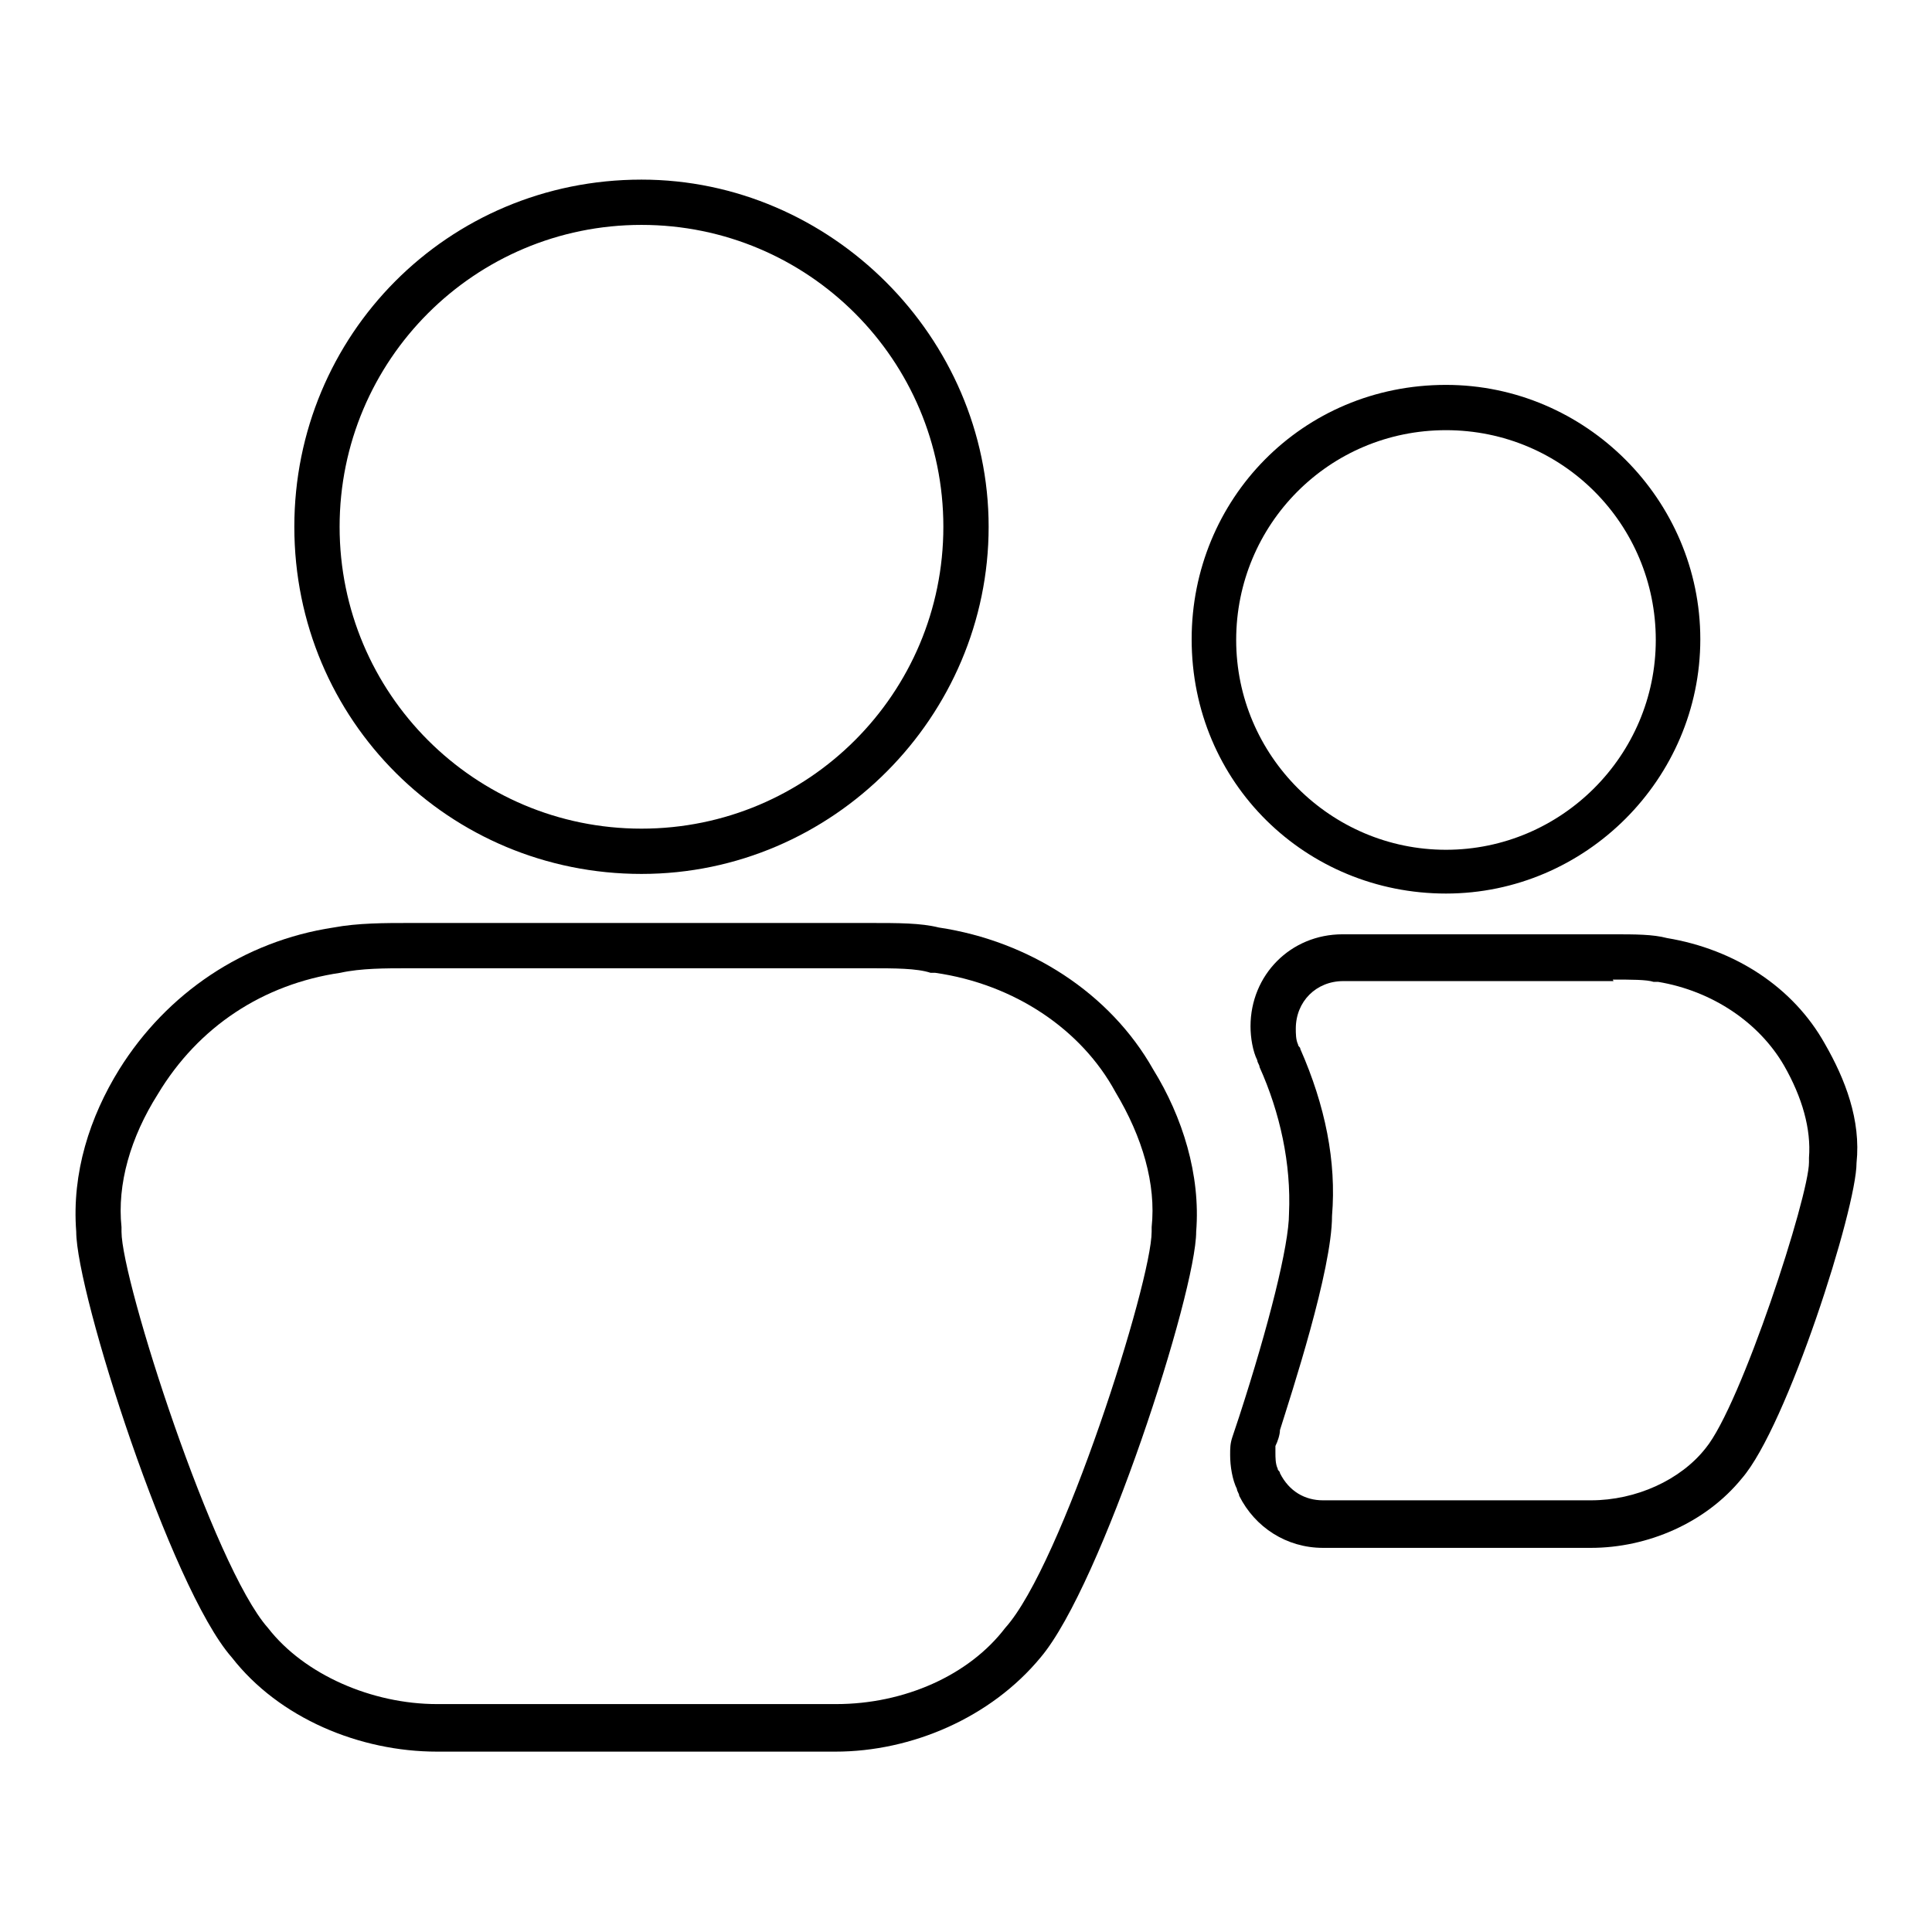
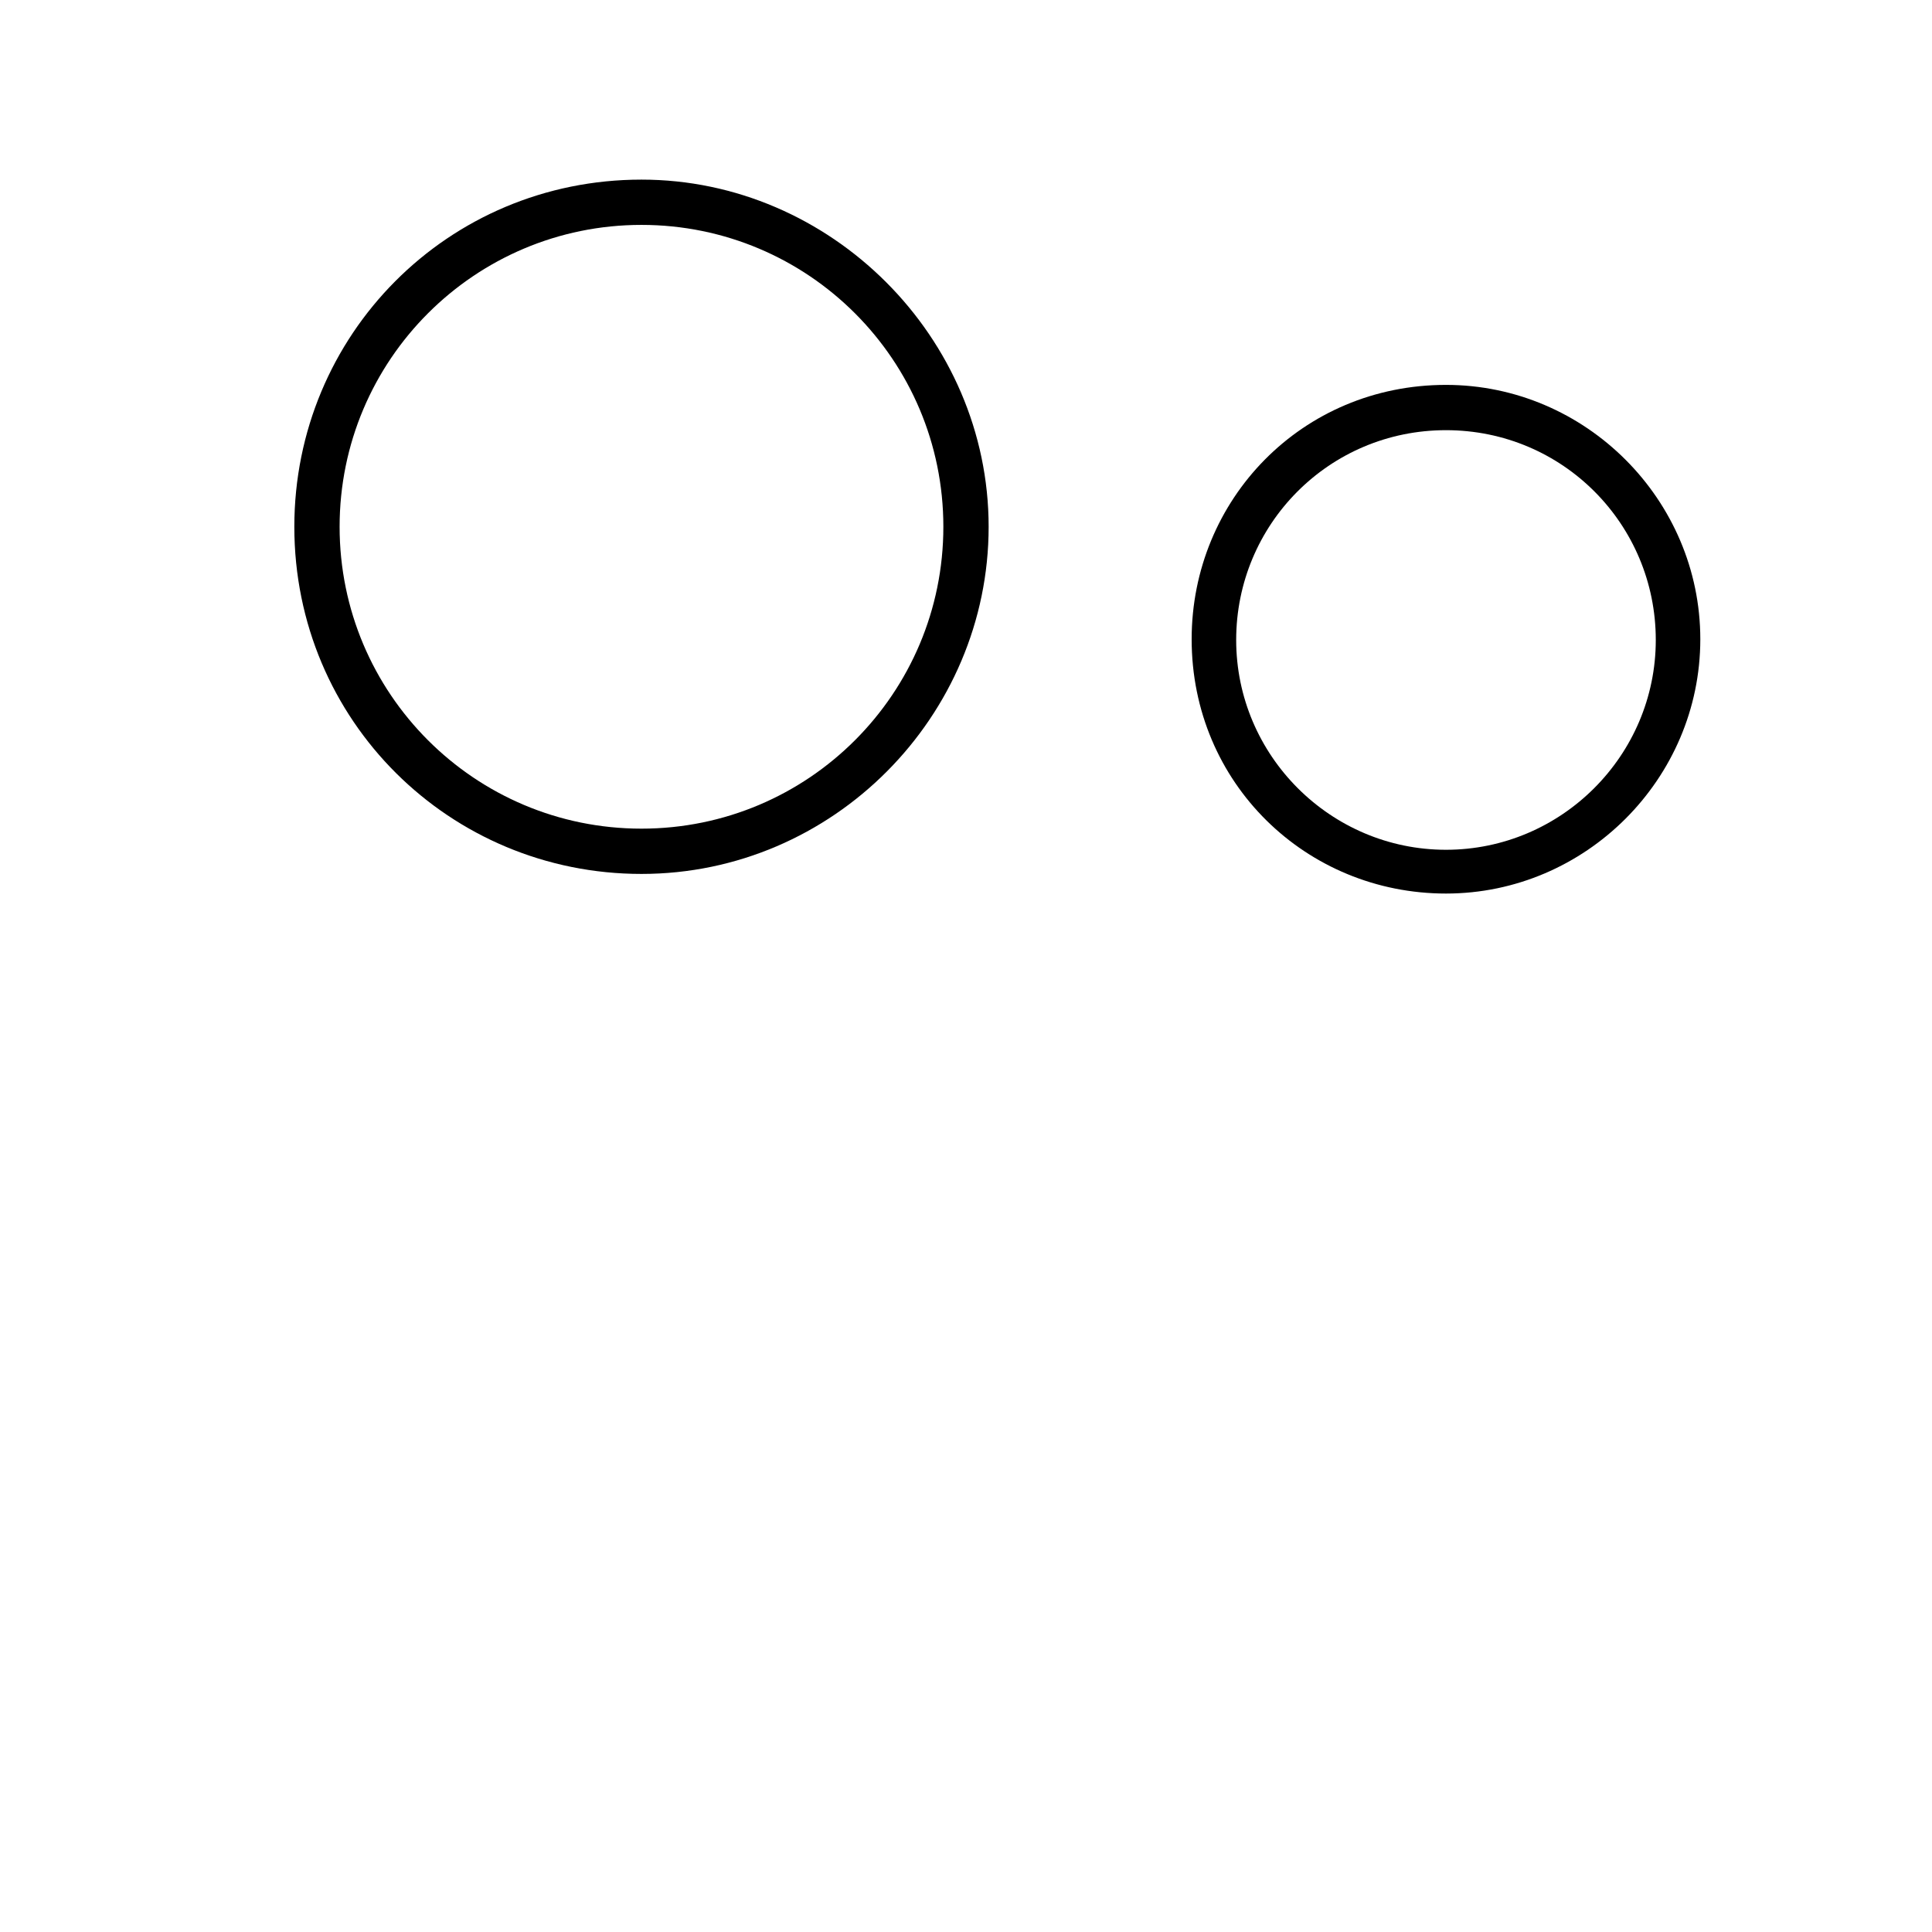
<svg xmlns="http://www.w3.org/2000/svg" version="1.1" x="0px" y="0px" viewBox="0 0 256 256" enable-background="new 0 0 256 256" xml:space="preserve">
  <g>
    <g>
-       <path fill="#000000" d="M115.2,128.3c3.3,0,6.3,0,8.1,0.6h0.3h0.3c10.5,1.5,19.4,7.5,23.9,15.8l0,0l0,0c3.6,6,5.4,12.2,4.8,17.9v0.3v0.3c0,6.6-11.9,44.2-19.4,52.5l0,0l0,0c-4.8,6.3-13.4,10.1-22.4,10.1H57.9c-8.6,0-17.6-3.9-22.4-10.1l0,0l0,0c-7.2-8.1-19.4-46-19.4-52.5v-0.3v-0.3c-0.6-5.7,1.2-11.9,4.8-17.6c5.4-9,14-14.6,24.2-16.1l0,0l0,0c2.7-0.6,6-0.6,9-0.6L115.2,128.3 M115.2,122.3c-10.1,0-51.1,0-60.9,0c-3.3,0-6.9,0-10.1,0.6c-11.9,1.8-22.1,8.7-28.4,18.8c-3.9,6.3-6.3,13.7-5.7,21.5c0,8.1,12.5,47.2,20.6,56.4c6.3,8.1,17,12.5,27.2,12.5c8.6,0,43.9,0,52.8,0c10.1,0,20.6-4.5,27.2-12.5c8.1-9.6,20.6-48.4,20.6-56.4c0.6-7.5-1.8-15.2-5.7-21.5c-5.7-10.1-16.4-17-28.4-18.8C122,122.3,119.1,122.3,115.2,122.3L115.2,122.3z" />
      <path fill="#000000" d="M85,29.8c22.1,0,40,17.9,40,40c0,22.1-17.9,40-40,40c-22.1,0-40-17.9-40-40C45,47.7,62.9,29.8,85,29.8 M85,23.8c-25.7,0-46,20.6-46,46c0,25.7,20.6,46,46,46s46-20.9,46-46C131,44.7,110.1,23.8,85,23.8L85,23.8z" />
      <path fill="#000000" d="M191.6,57c15.5,0,27.8,12.5,27.8,27.8s-12.5,27.8-27.8,27.8s-27.8-12.5-27.8-27.8S176.1,57,191.6,57 M191.6,51c-19.1,0-33.7,15.2-33.7,33.7c0,19.1,15.2,33.7,33.7,33.7s33.7-15.2,33.7-33.7C225.3,66.2,210.1,51,191.6,51L191.6,51z" />
-       <path fill="#000000" d="M213.7,129.8c2.4,0,4.5,0,5.4,0.3h0.3h0.3c7.2,1.2,13.4,5.4,16.7,11.1l0,0l0,0c2.4,4.2,3.6,8.4,3.3,12.2v0.3v0.3c0,4.5-9,32.2-13.7,37.9l0,0l0,0c-3.3,4.2-9.2,6.9-15.2,6.9h-35.5c-2.4,0-4.5-1.2-5.7-3.6c0-0.3-0.3-0.3-0.3-0.6l0,0c-0.3-0.6-0.3-1.5-0.3-2.1c0-0.3,0-0.6,0-0.9c0.3-0.6,0.6-1.5,0.6-2.1c1.5-4.8,6.9-21.2,6.9-28.4c0.6-7.2-0.9-14.6-4.2-22.1c0-0.3-0.3-0.3-0.3-0.6l0,0c-0.3-0.6-0.3-1.5-0.3-2.1c0-3.6,2.7-6.3,6.3-6.3h35.8 M213.7,123.8c-5.7,0-23.9,0-35.8,0c-6.9,0-12.2,5.4-12.2,12.2c0,1.5,0.3,3.3,0.9,4.5c0,0.3,0.3,0.6,0.3,0.9c2.7,6,4.2,12.8,3.9,19.4c0,4.2-2.7,14.9-6.6,26.9c-0.3,0.9-0.6,1.8-0.9,2.7c-0.3,0.9-0.3,1.5-0.3,2.4c0,1.5,0.3,3.3,0.9,4.5c0,0.3,0.3,0.6,0.3,0.9c2.1,4.2,6.3,6.9,11.1,6.9c9.6,0,29.8,0,35.5,0c7.5,0,15.2-3.3,20-9.2c6-6.9,15.2-35.8,15.2-41.8c0.6-5.7-1.5-11.1-4.2-15.8c-4.2-7.5-11.9-12.5-20.9-14C219,123.8,216.7,123.8,213.7,123.8L213.7,123.8z" />
    </g>
  </g>
</svg>